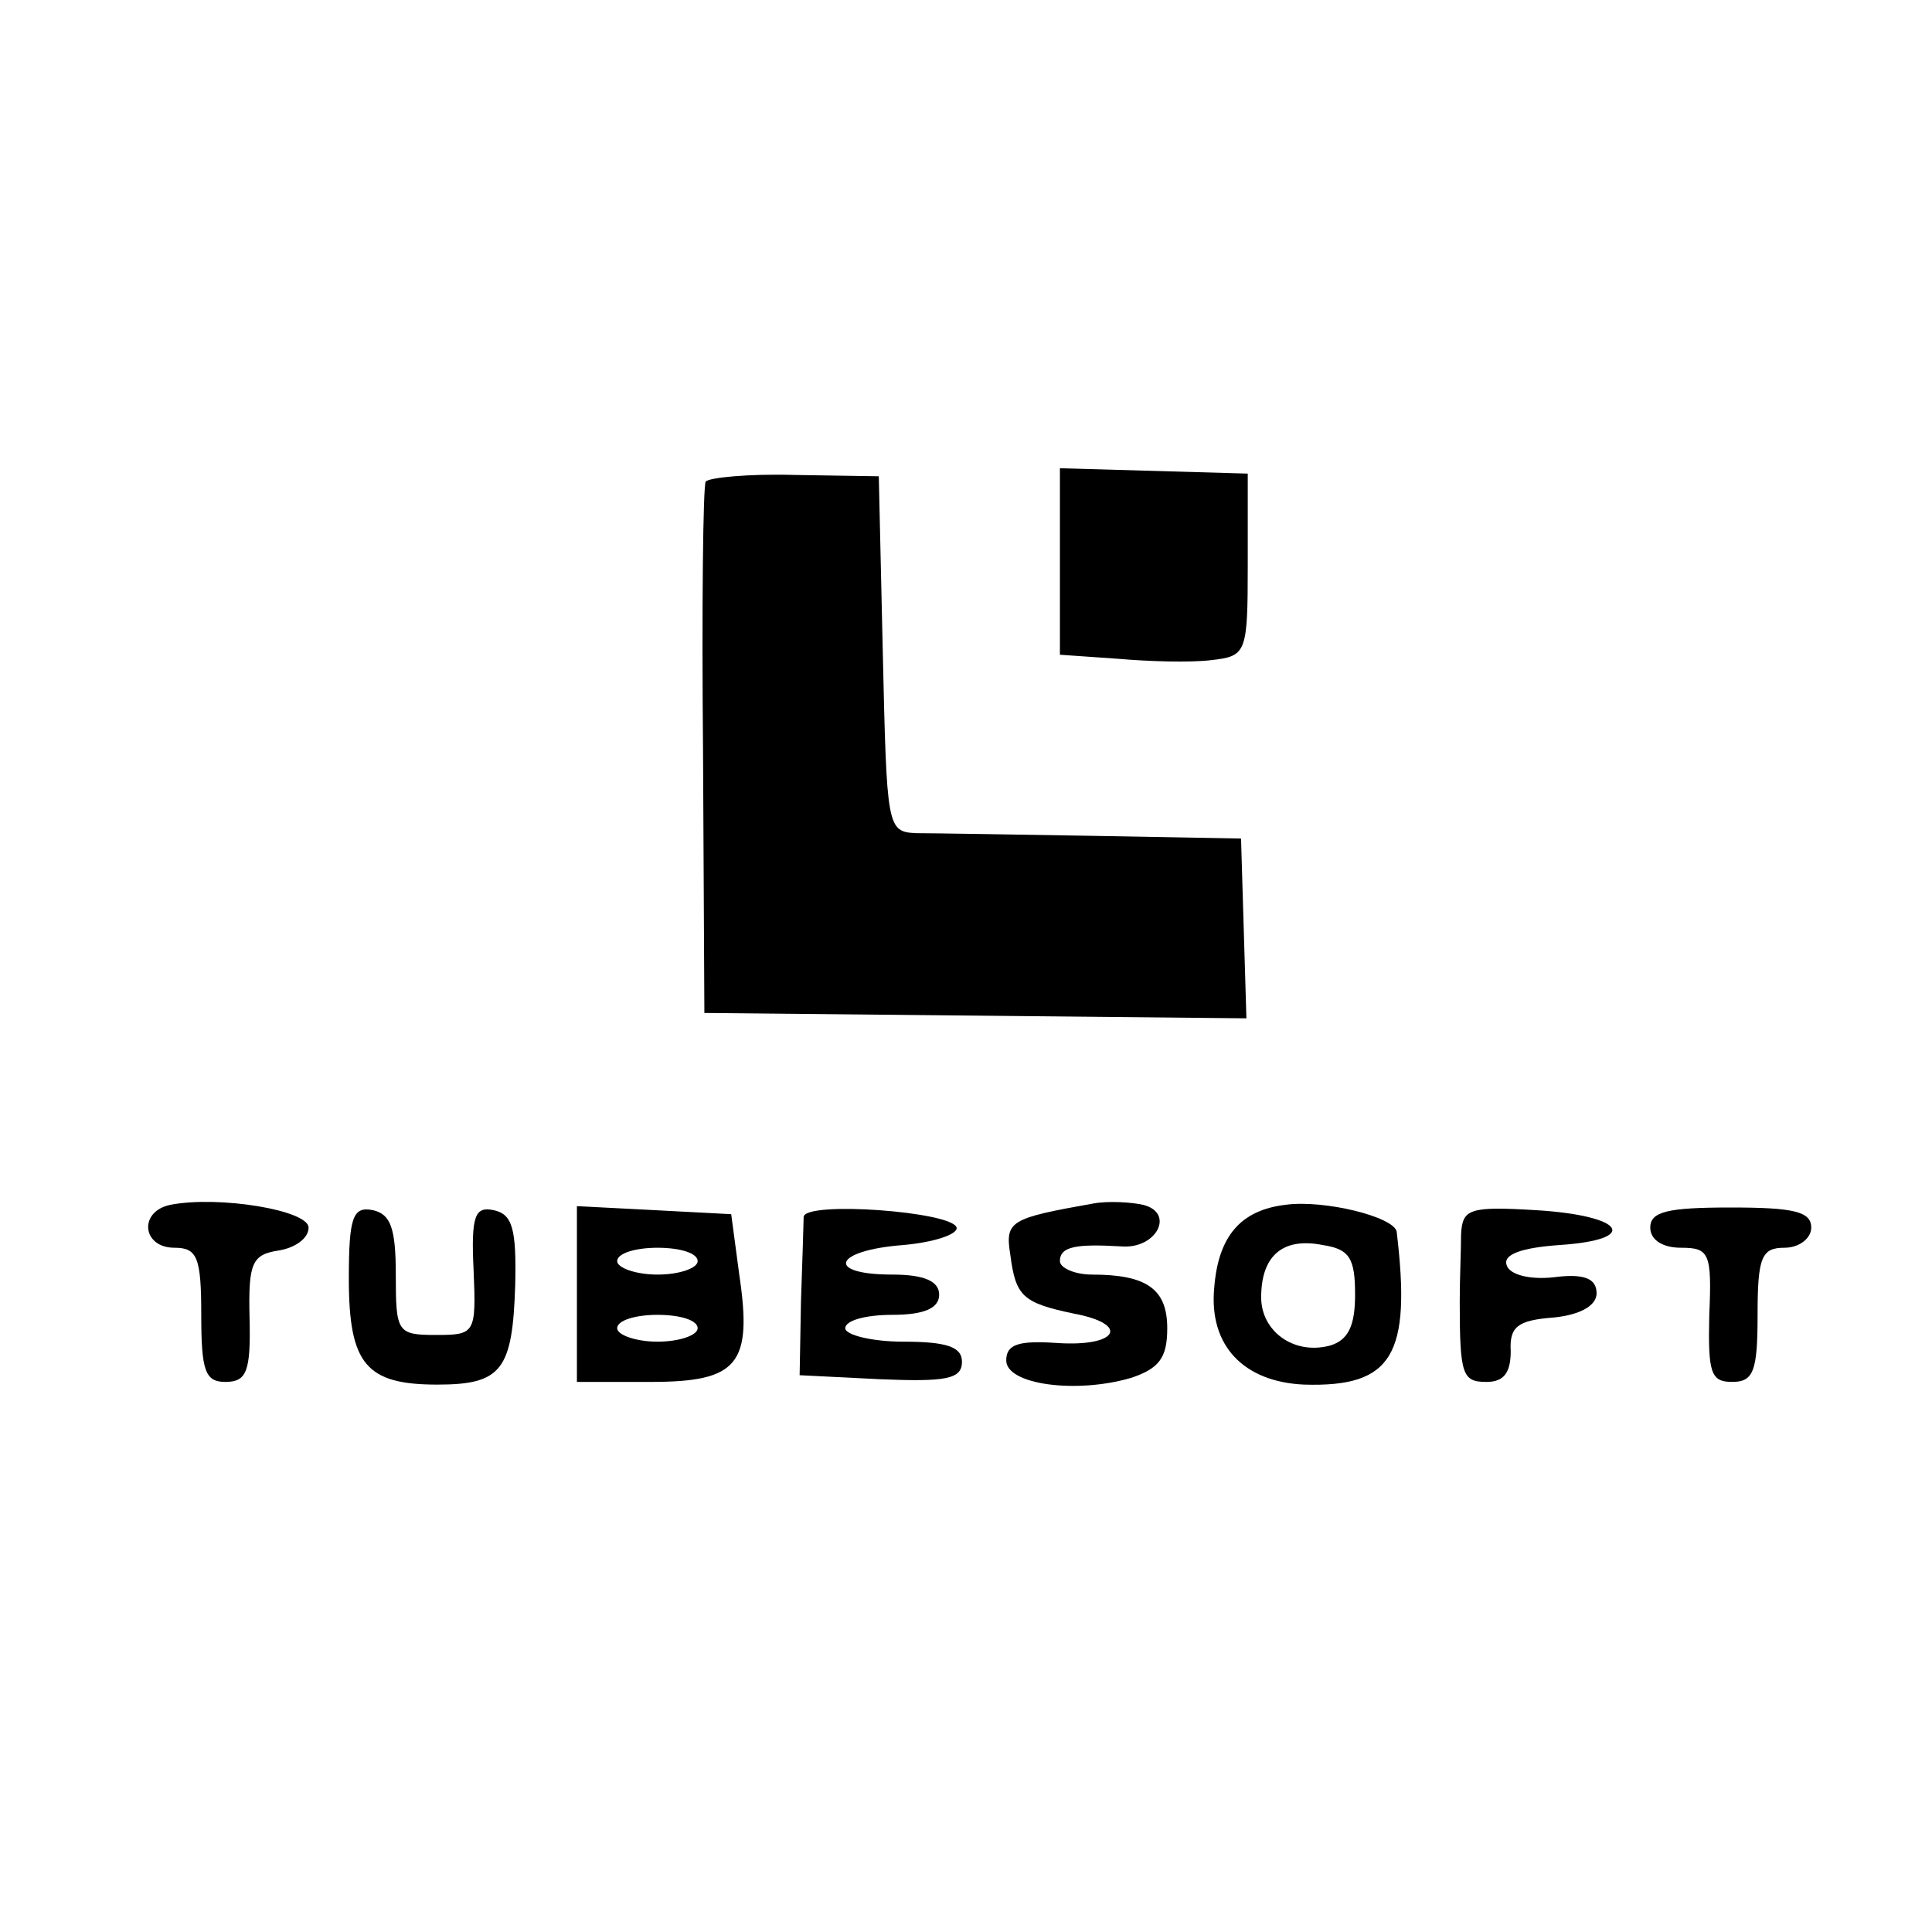
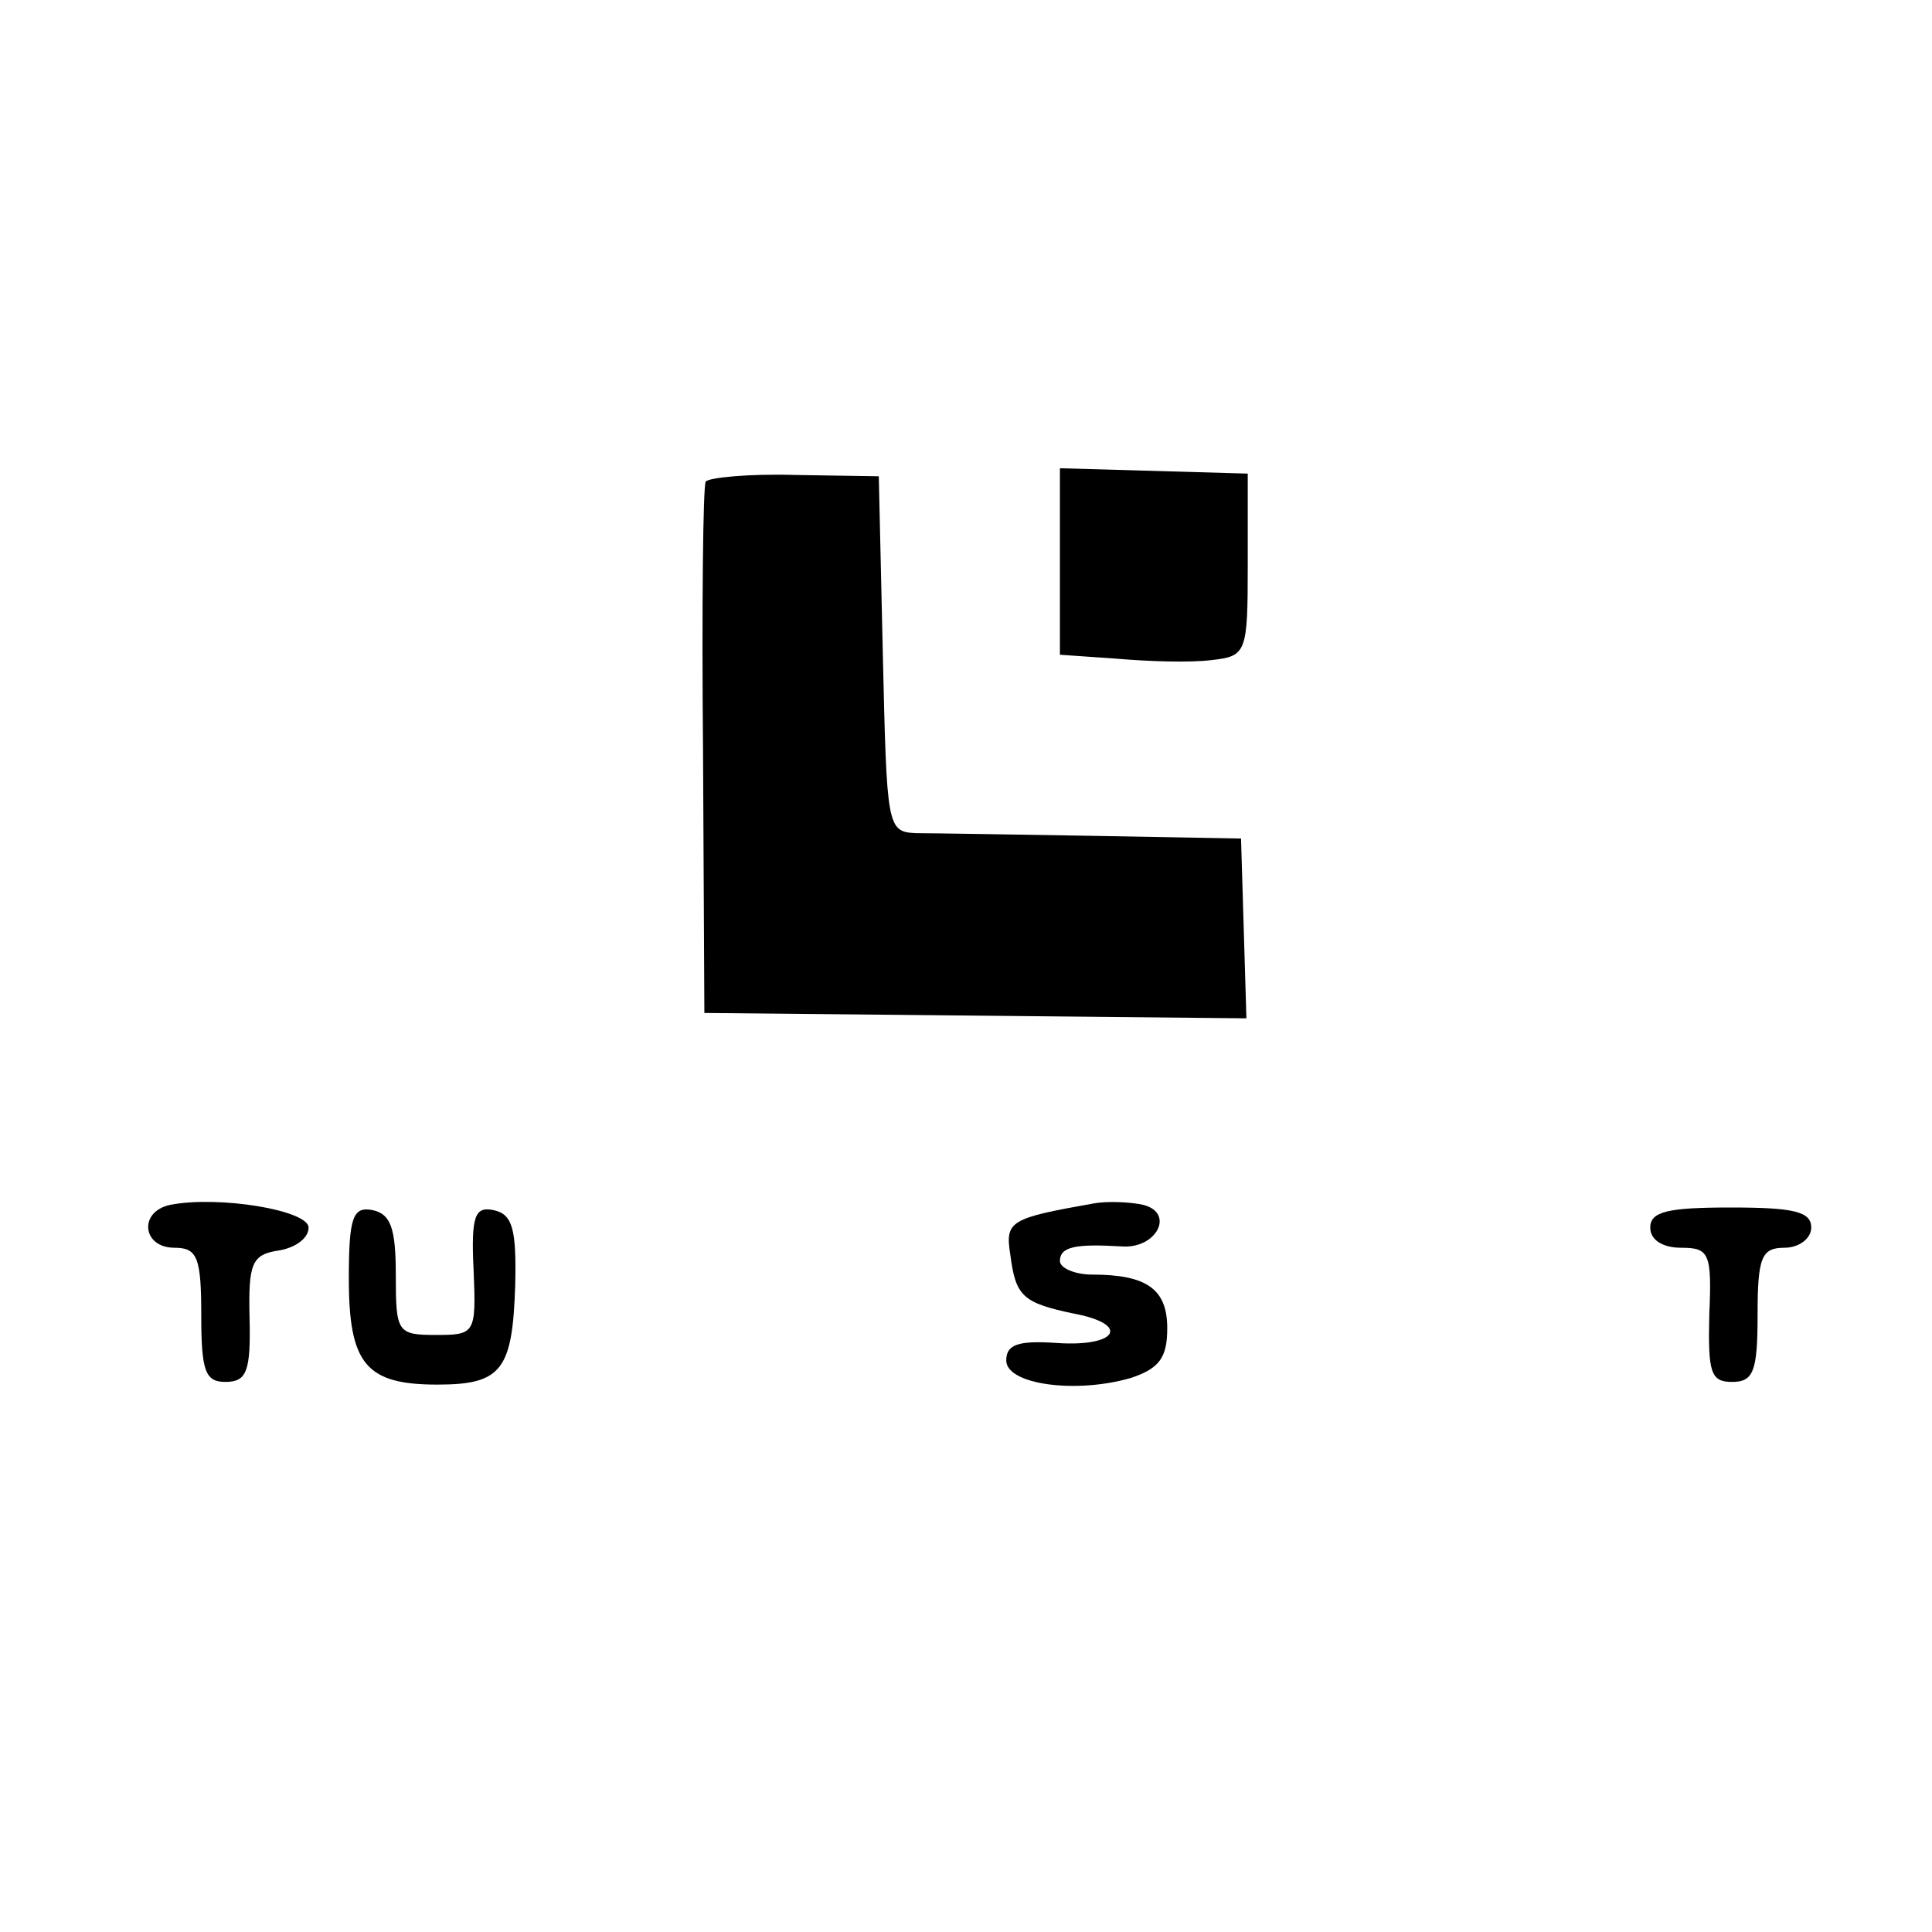
<svg xmlns="http://www.w3.org/2000/svg" version="1.0" width="144pt" height="144pt" viewBox="0 0 144 144" preserveAspectRatio="xMidYMid meet">
  <g transform="translate(0,144) scale(0.1,-0.1)" fill="#000000" stroke="none">
    <path d="M526 1081 c-2 -3 -3 -94 -2 -201 l1 -195 202 -2 202 -2 -2 67 -2 67 -110 2 c-60 1 -120 2 -132 2 -22 1 -22 4 -25 134 l-3 132 -63 1 c-34 1 -64 -2 -66 -5z" />
    <path d="M790 1022 l0 -70 43 -3 c23 -2 54 -3 70 -1 26 3 27 5 27 71 l0 68 -70 2 -70 2 0 -69z" />
    <path d="M127 542 c-24 -5 -21 -32 3 -32 17 0 20 -7 20 -50 0 -42 3 -50 18 -50 16 0 19 8 18 48 -1 41 2 47 22 50 12 2 22 9 22 17 0 13 -67 24 -103 17z" />
    <path d="M815 543 c-62 -11 -66 -13 -62 -38 4 -31 9 -36 47 -44 43 -8 33 -25 -12 -22 -29 2 -38 -1 -38 -13 0 -18 52 -25 93 -13 21 7 27 15 27 37 0 29 -15 40 -56 40 -13 0 -24 5 -24 10 0 11 12 13 46 11 26 -2 40 25 16 31 -9 2 -26 3 -37 1z" />
-     <path d="M958 542 c-33 -4 -50 -23 -53 -62 -4 -43 22 -70 67 -72 66 -2 80 22 69 114 -2 11 -54 24 -83 20z m52 -67 c0 -23 -5 -34 -19 -38 -27 -7 -51 11 -51 36 0 31 16 45 46 39 20 -3 24 -10 24 -37z" />
    <path d="M260 487 c0 -64 13 -79 66 -79 48 0 56 11 58 74 1 42 -2 53 -16 56 -14 3 -17 -4 -15 -45 2 -47 1 -48 -28 -48 -29 0 -30 2 -30 45 0 35 -4 45 -17 48 -15 3 -18 -5 -18 -51z" />
-     <path d="M430 475 l0 -65 55 0 c65 0 76 13 66 80 l-6 45 -57 3 -58 3 0 -66z m90 25 c0 -5 -13 -10 -30 -10 -16 0 -30 5 -30 10 0 6 14 10 30 10 17 0 30 -4 30 -10z m0 -50 c0 -5 -13 -10 -30 -10 -16 0 -30 5 -30 10 0 6 14 10 30 10 17 0 30 -4 30 -10z" />
-     <path d="M599 533 c0 -4 -1 -33 -2 -63 l-1 -55 60 -3 c49 -2 61 0 61 13 0 11 -11 15 -44 15 -23 0 -43 5 -43 10 0 6 16 10 35 10 24 0 35 5 35 15 0 10 -11 15 -35 15 -50 0 -44 18 8 22 23 2 41 8 40 13 -3 12 -113 20 -114 8z" />
-     <path d="M1089 520 c0 -11 -1 -33 -1 -50 0 -55 2 -60 20 -60 13 0 18 7 18 23 -1 18 5 23 32 25 20 2 32 9 32 18 0 11 -9 15 -32 12 -18 -2 -33 2 -35 9 -3 8 11 13 39 15 61 4 49 22 -17 26 -50 3 -55 1 -56 -18z" />
    <path d="M1230 525 c0 -9 9 -15 23 -15 21 0 23 -4 21 -50 -1 -43 1 -50 17 -50 16 0 19 8 19 50 0 43 3 50 20 50 11 0 20 7 20 15 0 12 -13 15 -60 15 -47 0 -60 -3 -60 -15z" />
  </g>
</svg>